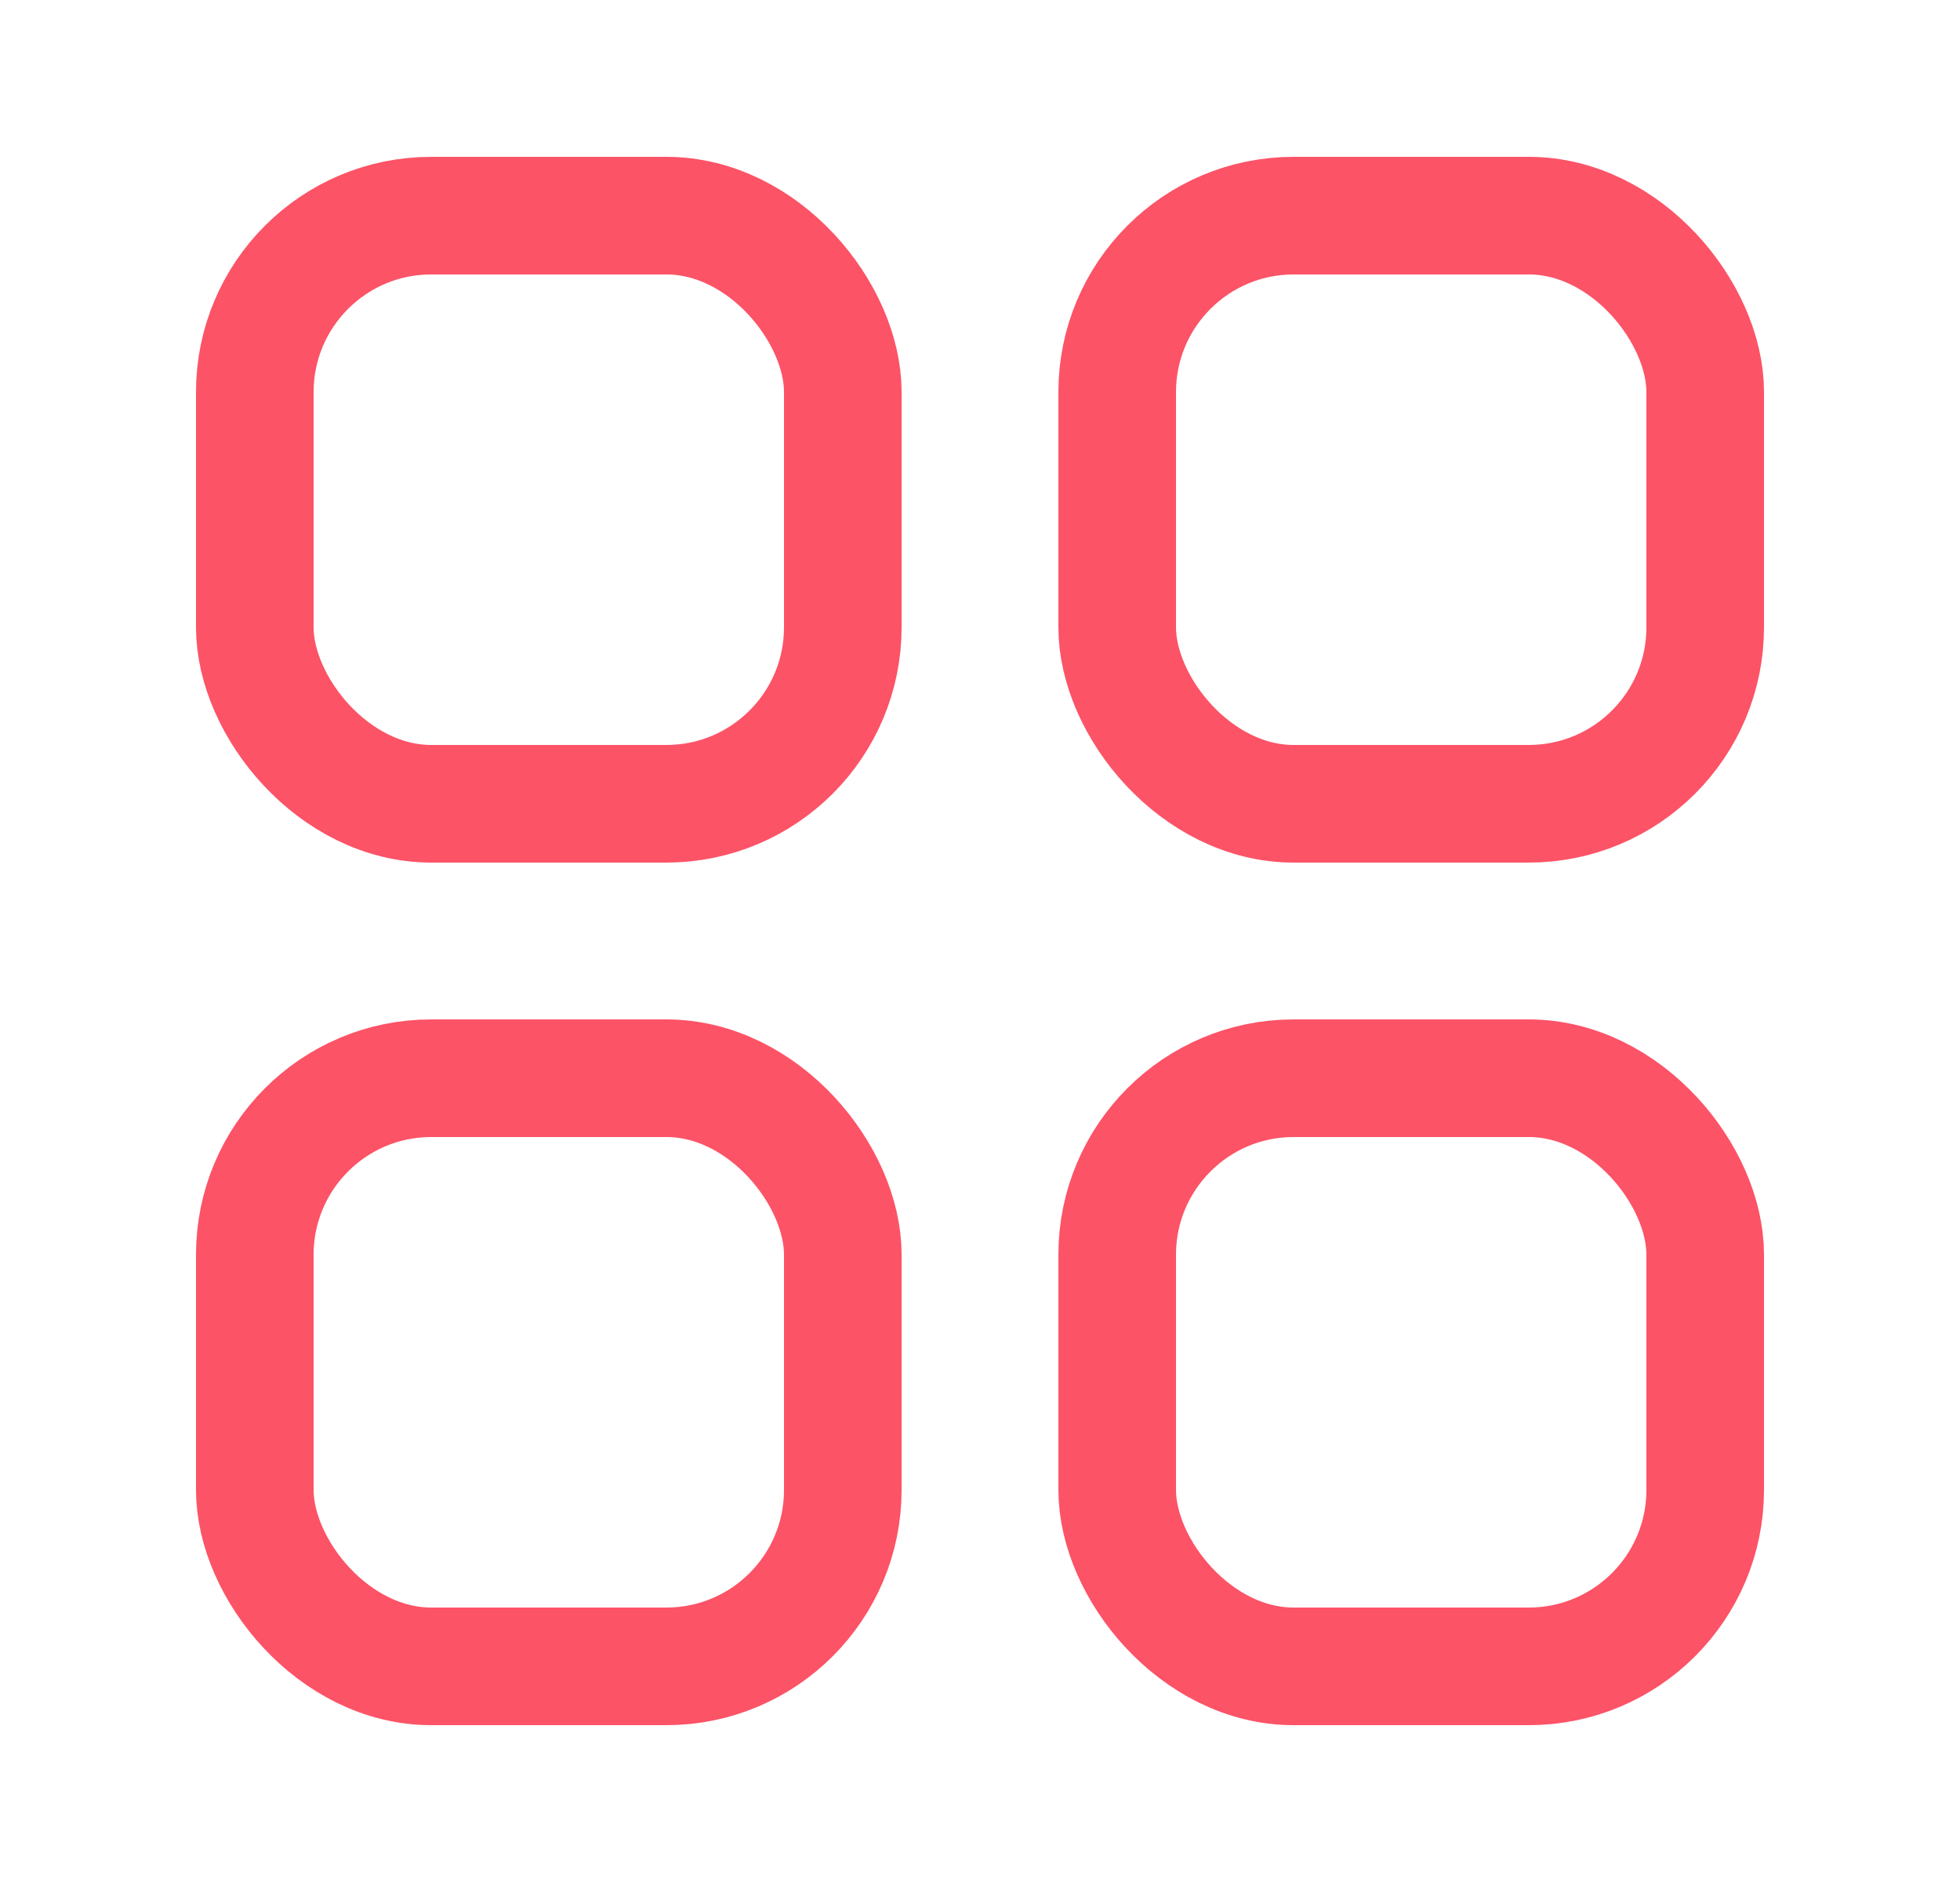
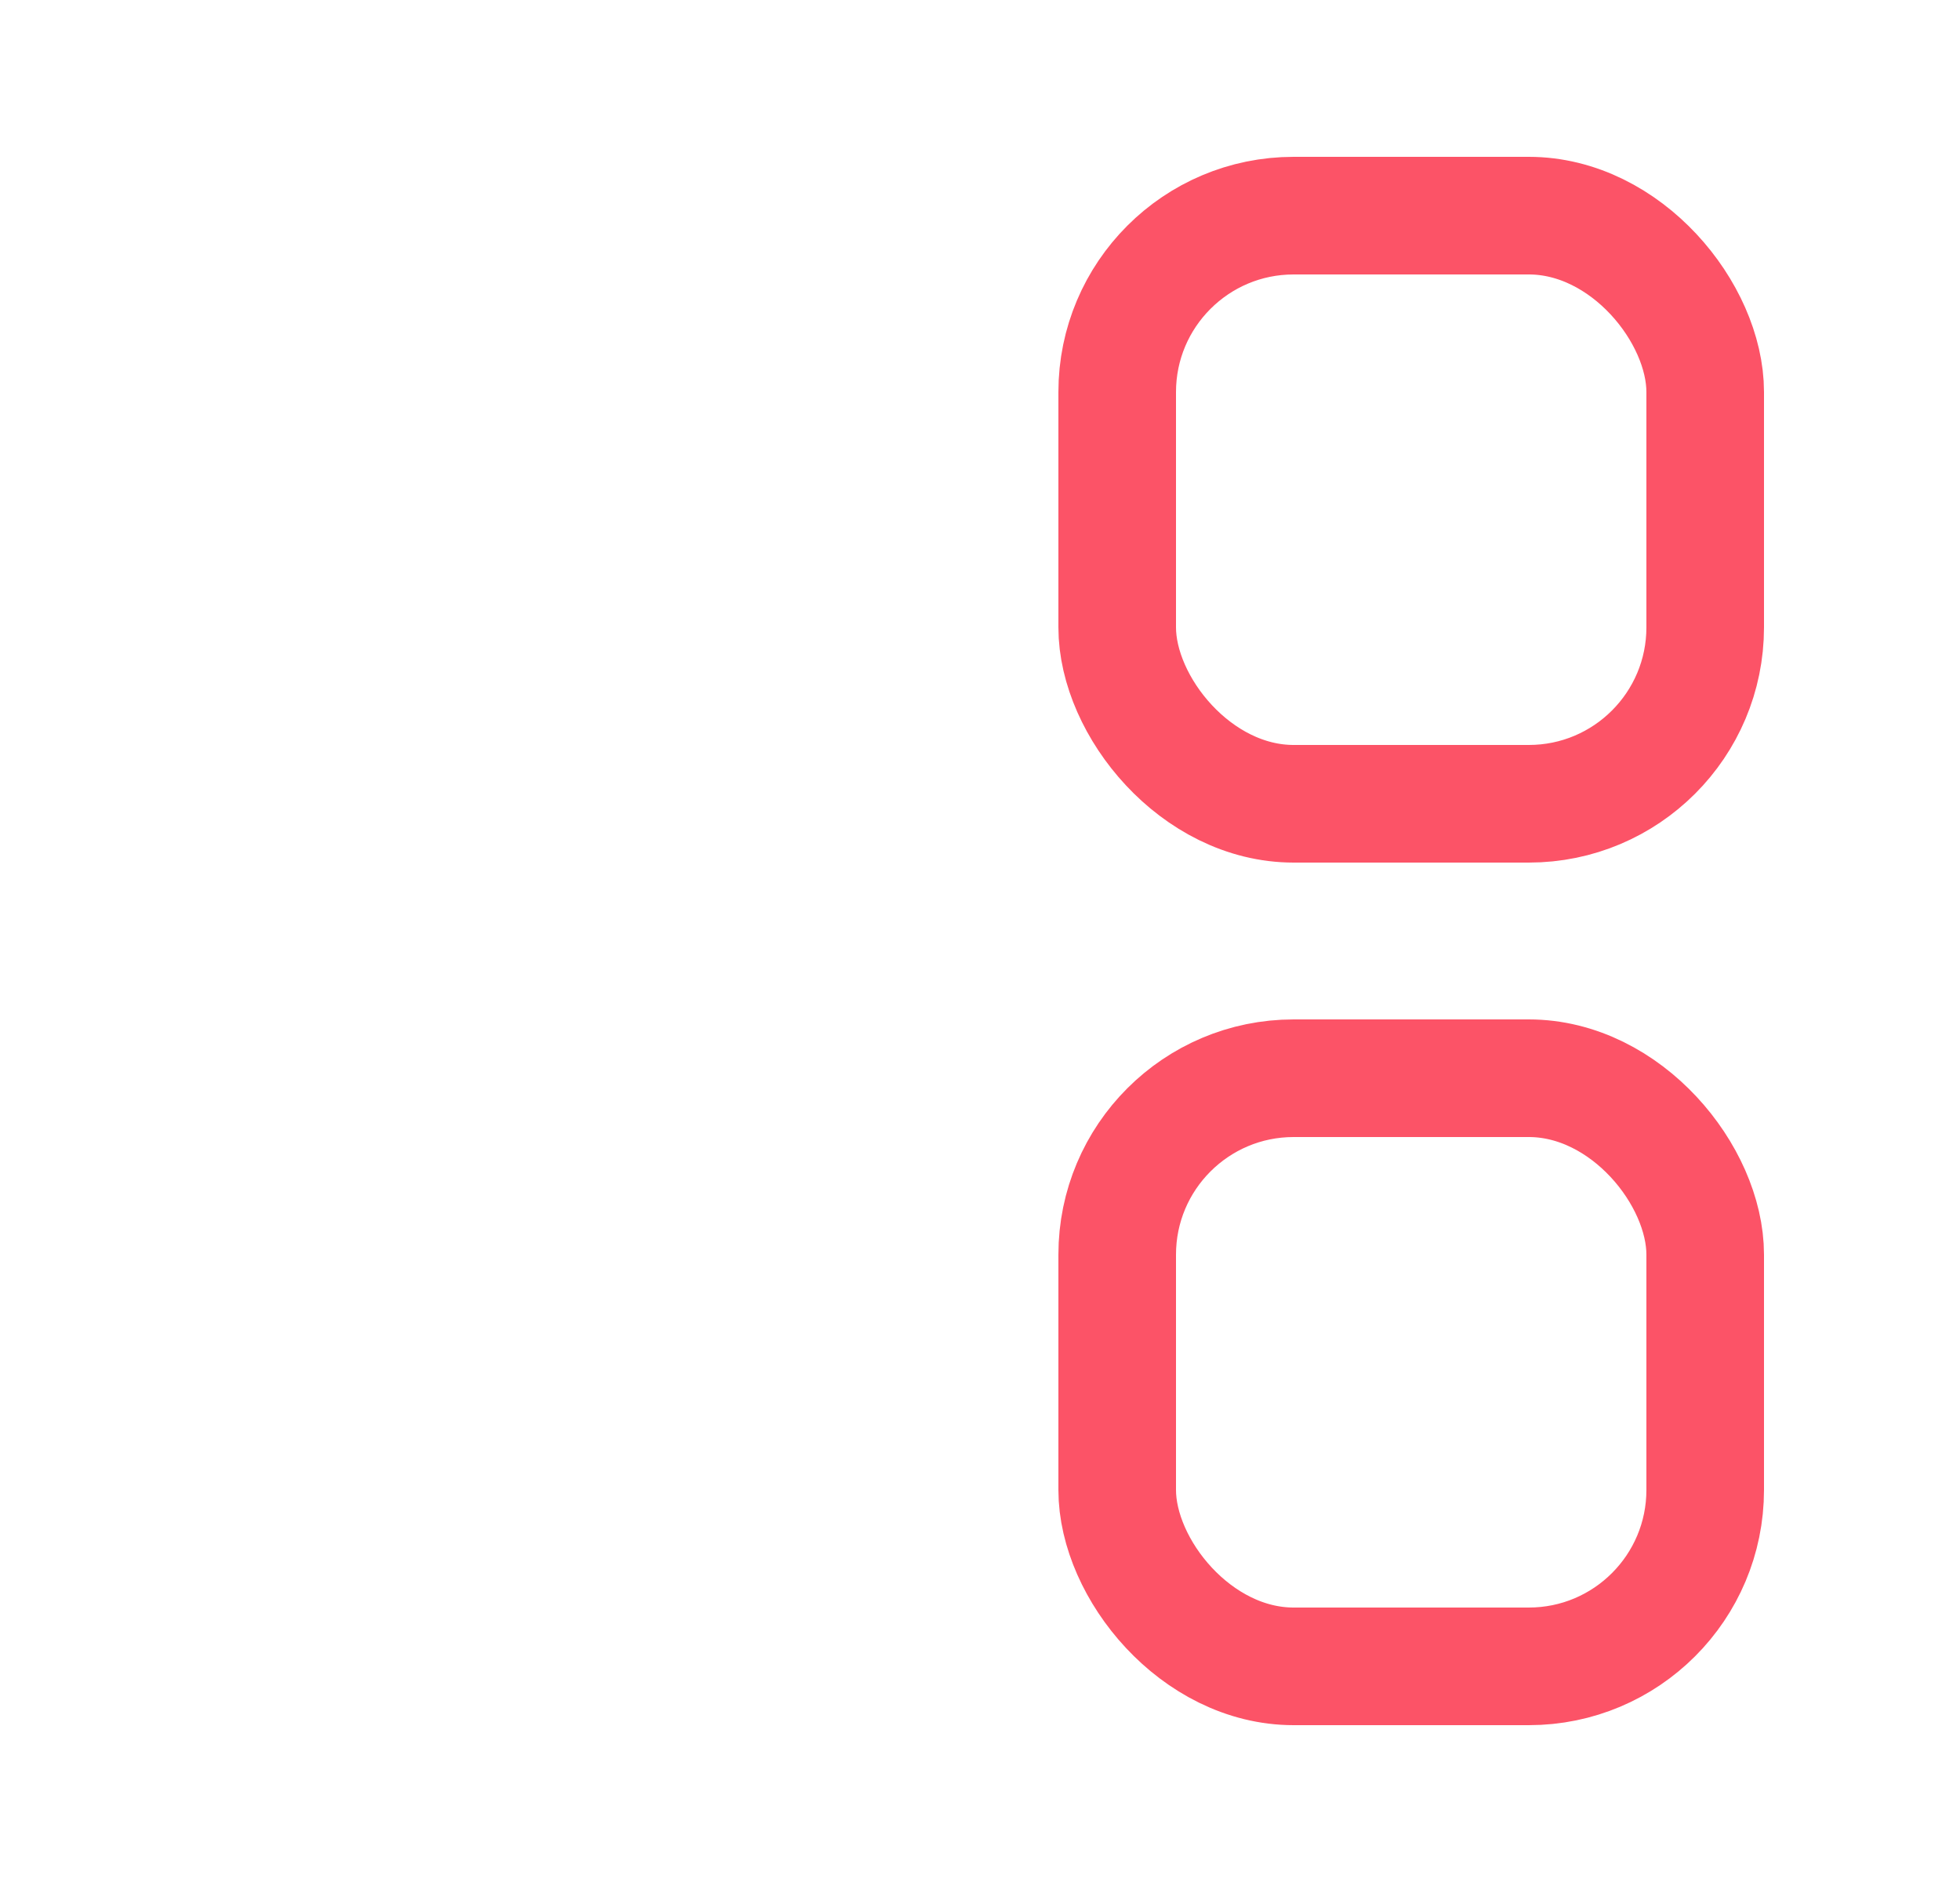
<svg xmlns="http://www.w3.org/2000/svg" width="25" height="24" viewBox="0 0 25 24" fill="none">
-   <rect x="3.25" y="13.75" width="7.5" height="7.5" rx="2.25" stroke="#FC5367" stroke-width="1.5" stroke-linecap="round" />
  <rect x="14.25" y="13.75" width="7.5" height="7.5" rx="2.25" stroke="#FC5367" stroke-width="1.5" stroke-linecap="round" />
  <rect x="14.25" y="2.75" width="7.5" height="7.5" rx="2.25" stroke="#FC5367" stroke-width="1.5" stroke-linecap="round" />
-   <rect x="3.25" y="2.75" width="7.5" height="7.5" rx="2.25" stroke="#FC5367" stroke-width="1.5" stroke-linecap="round" />
</svg>